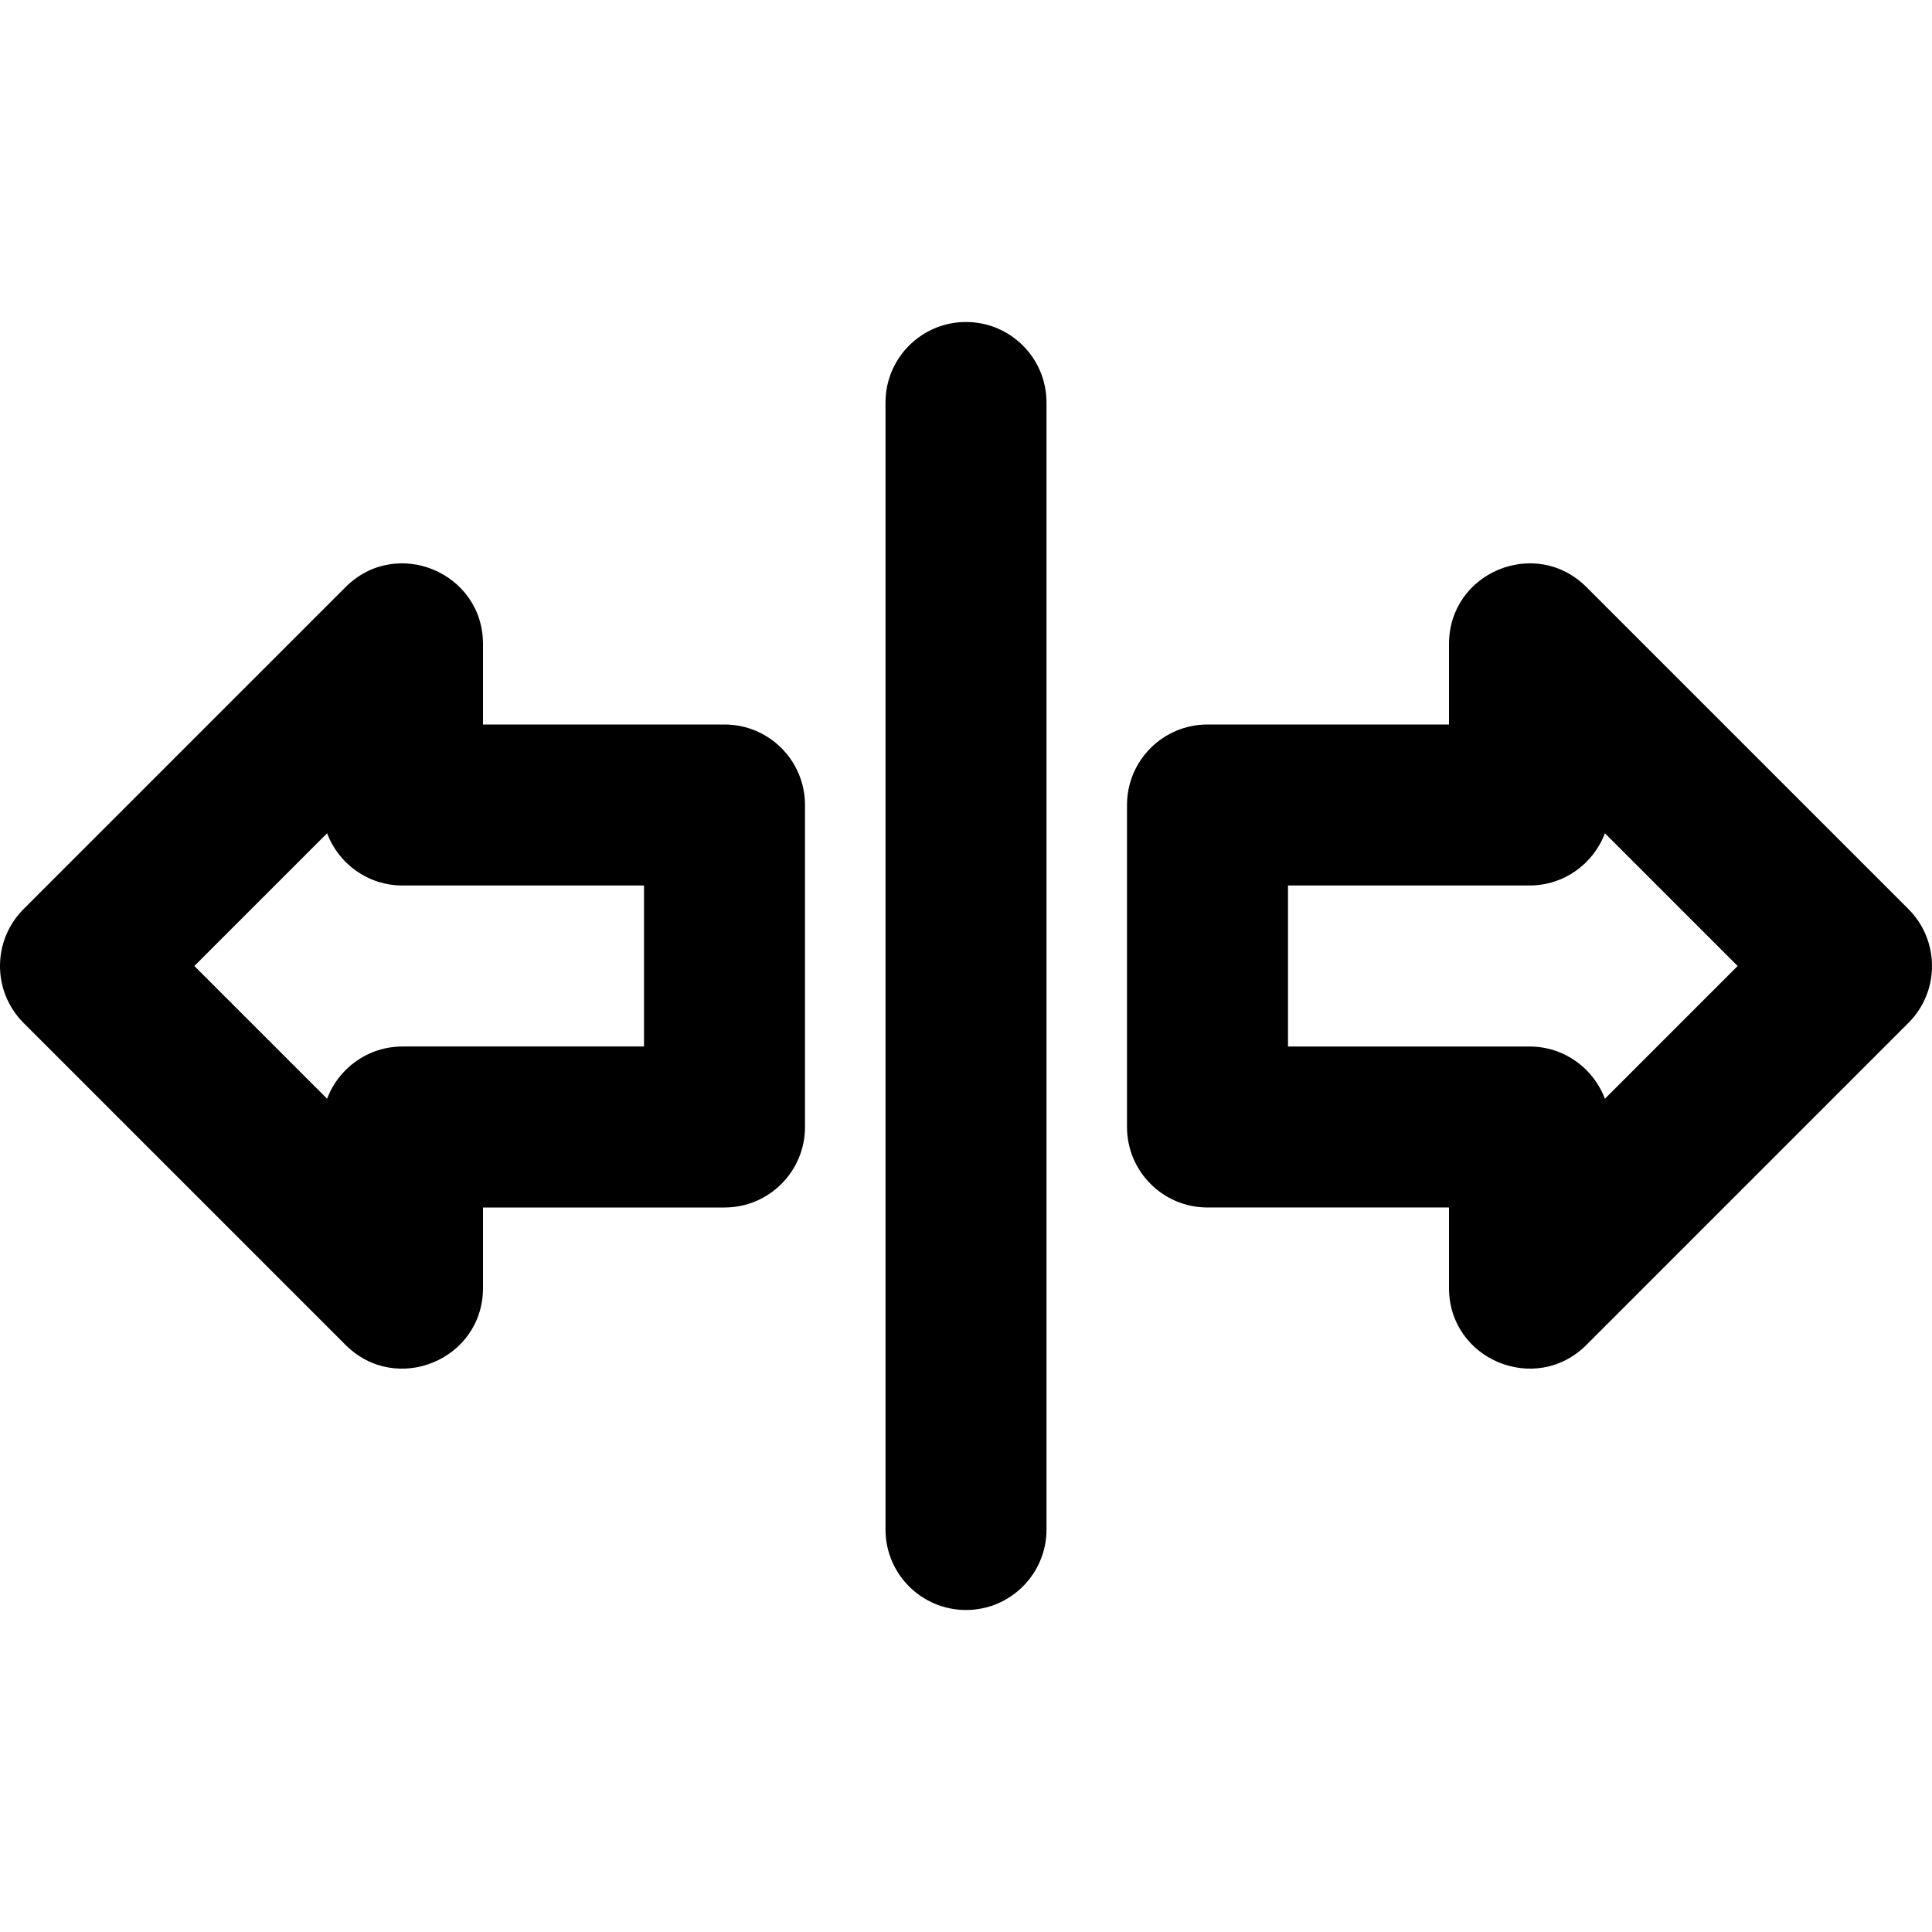
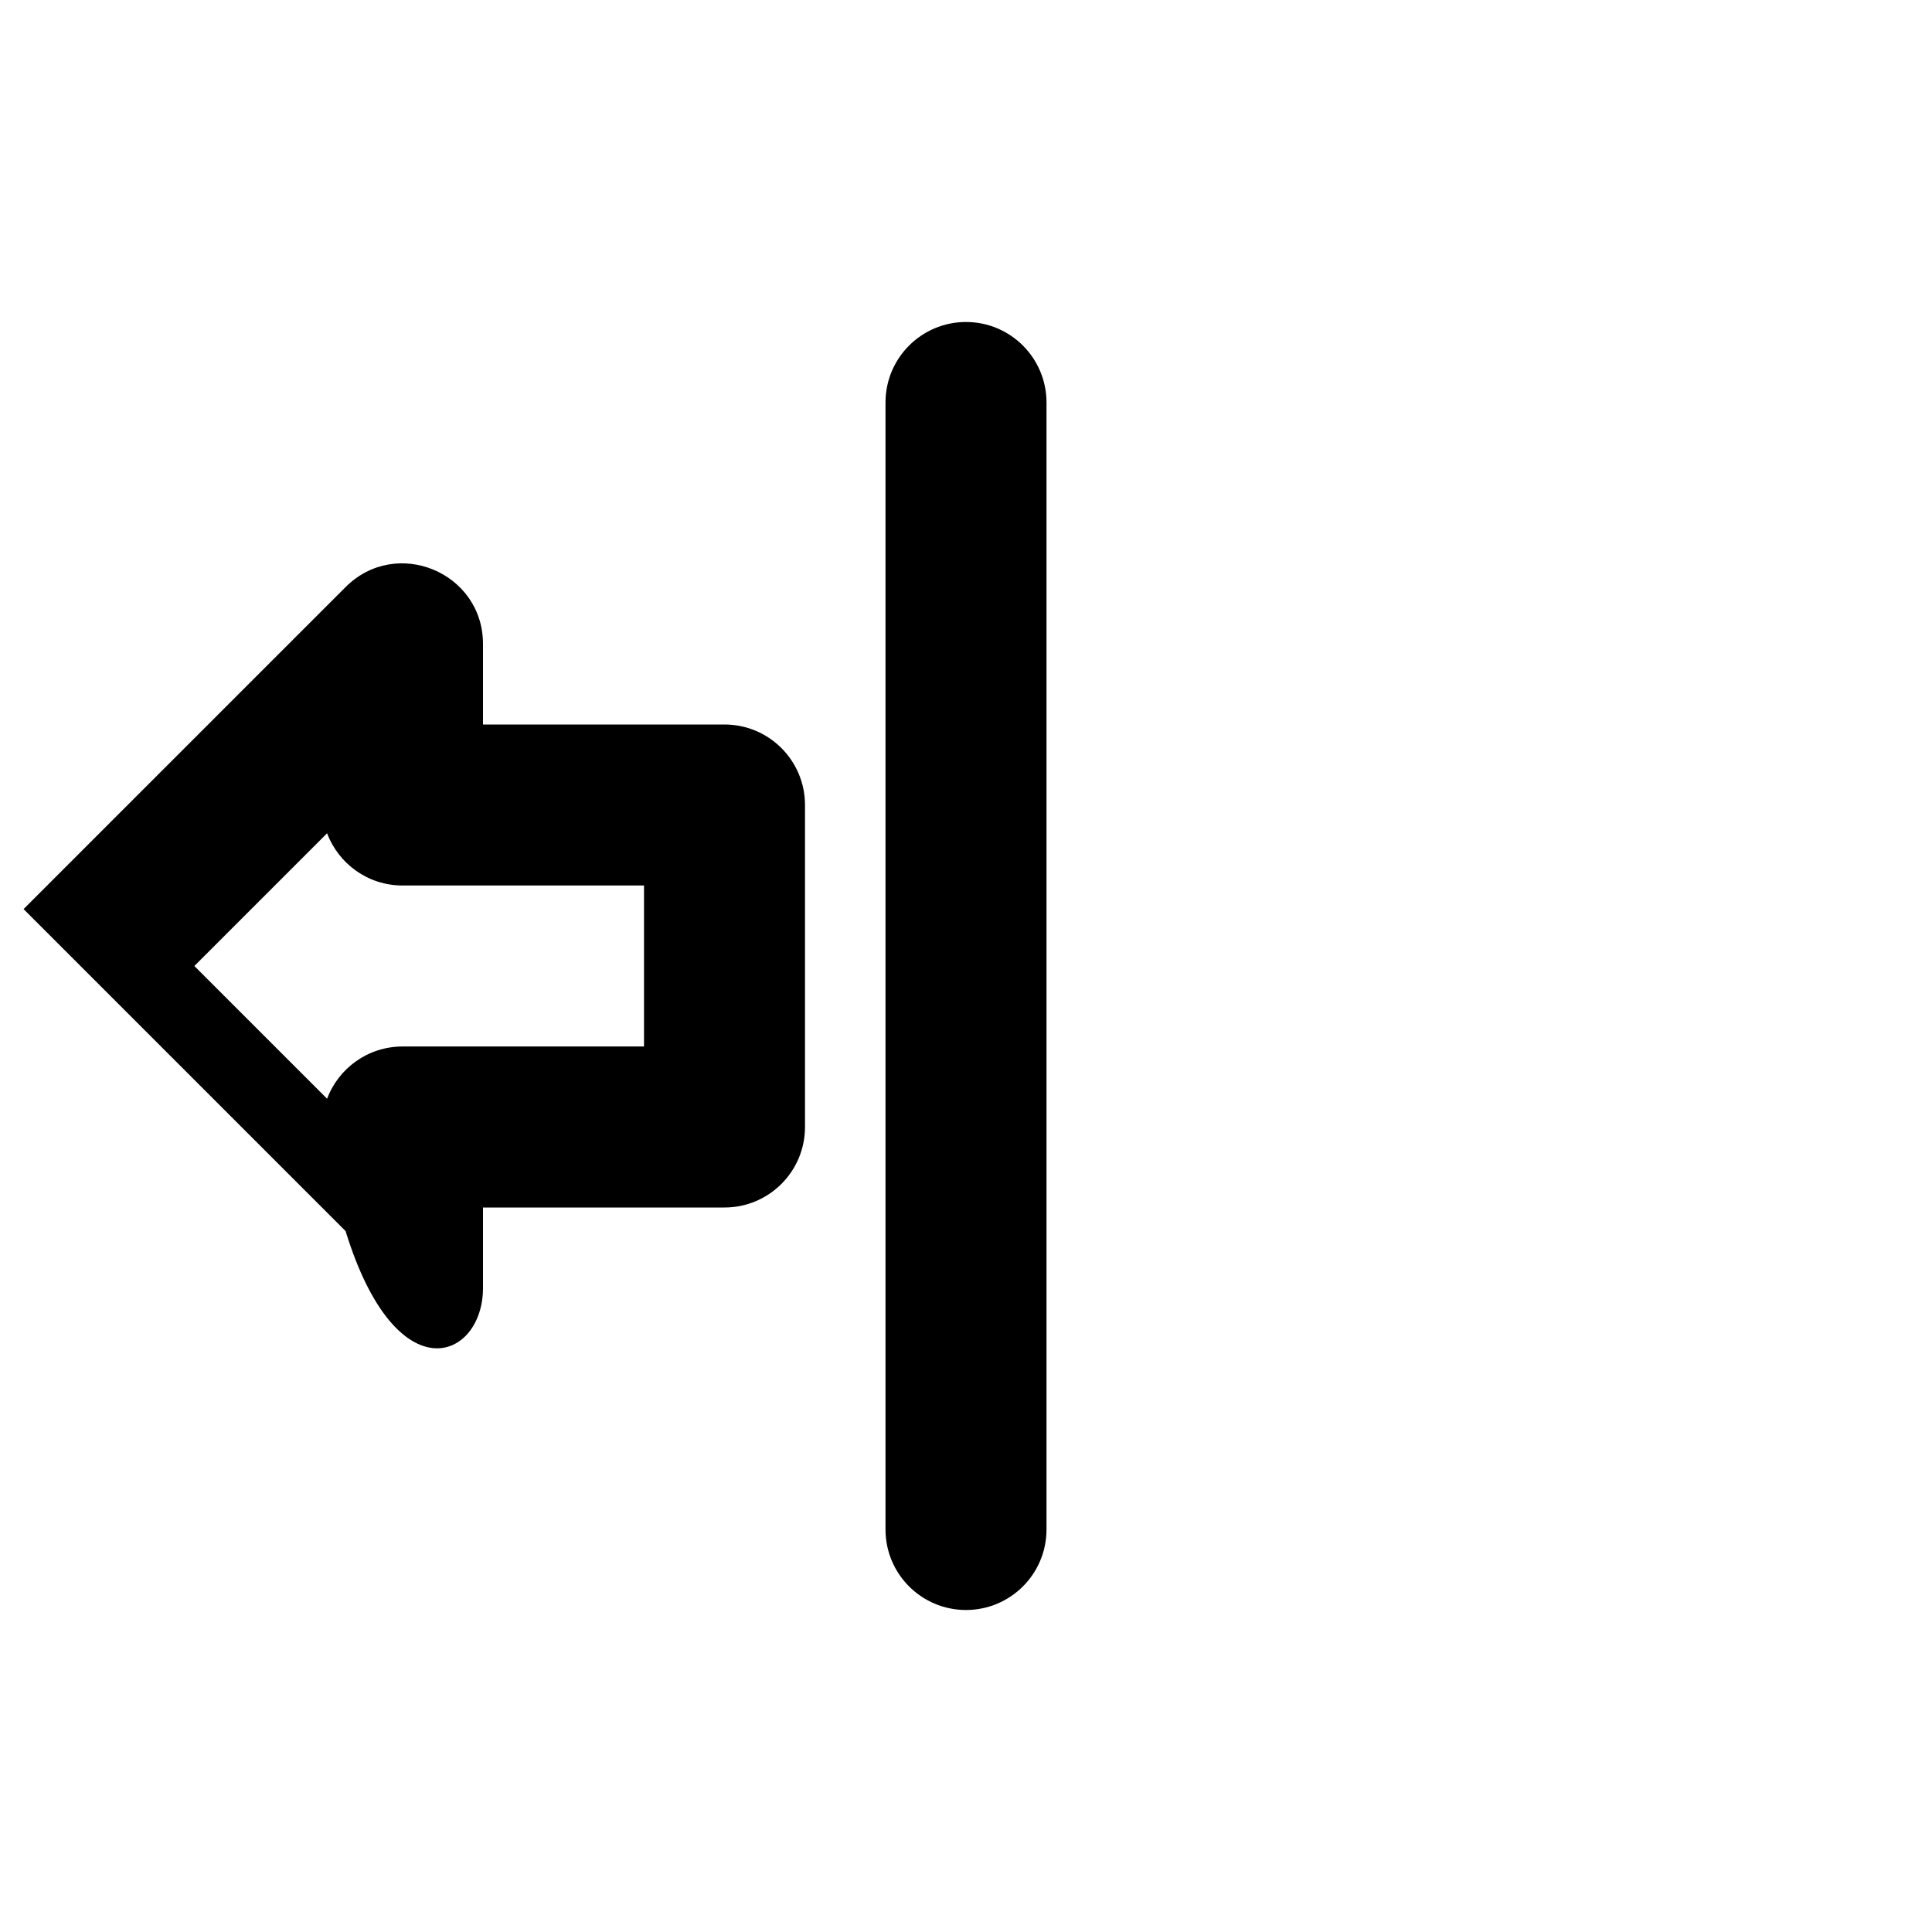
<svg xmlns="http://www.w3.org/2000/svg" fill="#000000" height="800px" width="800px" version="1.1" id="Layer_1" viewBox="0 0 512 512" xml:space="preserve">
  <g>
    <g>
      <g>
-         <path d="M505.752,240.915l-85.333-85.333C406.979,142.142,384,151.661,384,170.667V192h-64c-11.782,0-21.333,9.551-21.333,21.333     v85.333c0,11.782,9.551,21.333,21.333,21.333h64v21.333c0,19.006,22.979,28.524,36.418,15.085l85.333-85.333     C514.083,262.754,514.083,249.246,505.752,240.915z M425.316,291.181c-3.032-8.089-10.835-13.847-19.983-13.847h-64v-42.667h64     c9.148,0,16.951-5.758,19.983-13.847L460.497,256L425.316,291.181z" />
-         <path d="M192,192h-64v-21.333c0-19.006-22.979-28.524-36.418-15.085L6.248,240.915c-8.331,8.331-8.331,21.839,0,30.17     l85.333,85.333C105.021,369.858,128,360.339,128,341.333V320h64c11.782,0,21.333-9.551,21.333-21.333v-85.333     C213.333,201.551,203.782,192,192,192z M170.667,277.333h-64c-9.148,0-16.951,5.758-19.983,13.847L51.503,256l35.181-35.181     c3.032,8.089,10.835,13.847,19.983,13.847h64V277.333z" />
+         <path d="M192,192h-64v-21.333c0-19.006-22.979-28.524-36.418-15.085L6.248,240.915l85.333,85.333C105.021,369.858,128,360.339,128,341.333V320h64c11.782,0,21.333-9.551,21.333-21.333v-85.333     C213.333,201.551,203.782,192,192,192z M170.667,277.333h-64c-9.148,0-16.951,5.758-19.983,13.847L51.503,256l35.181-35.181     c3.032,8.089,10.835,13.847,19.983,13.847h64V277.333z" />
        <path d="M256,85.333c-11.782,0-21.333,9.551-21.333,21.333v298.667c0,11.782,9.551,21.333,21.333,21.333     c11.782,0,21.333-9.551,21.333-21.333V106.667C277.333,94.885,267.782,85.333,256,85.333z" />
      </g>
    </g>
  </g>
</svg>